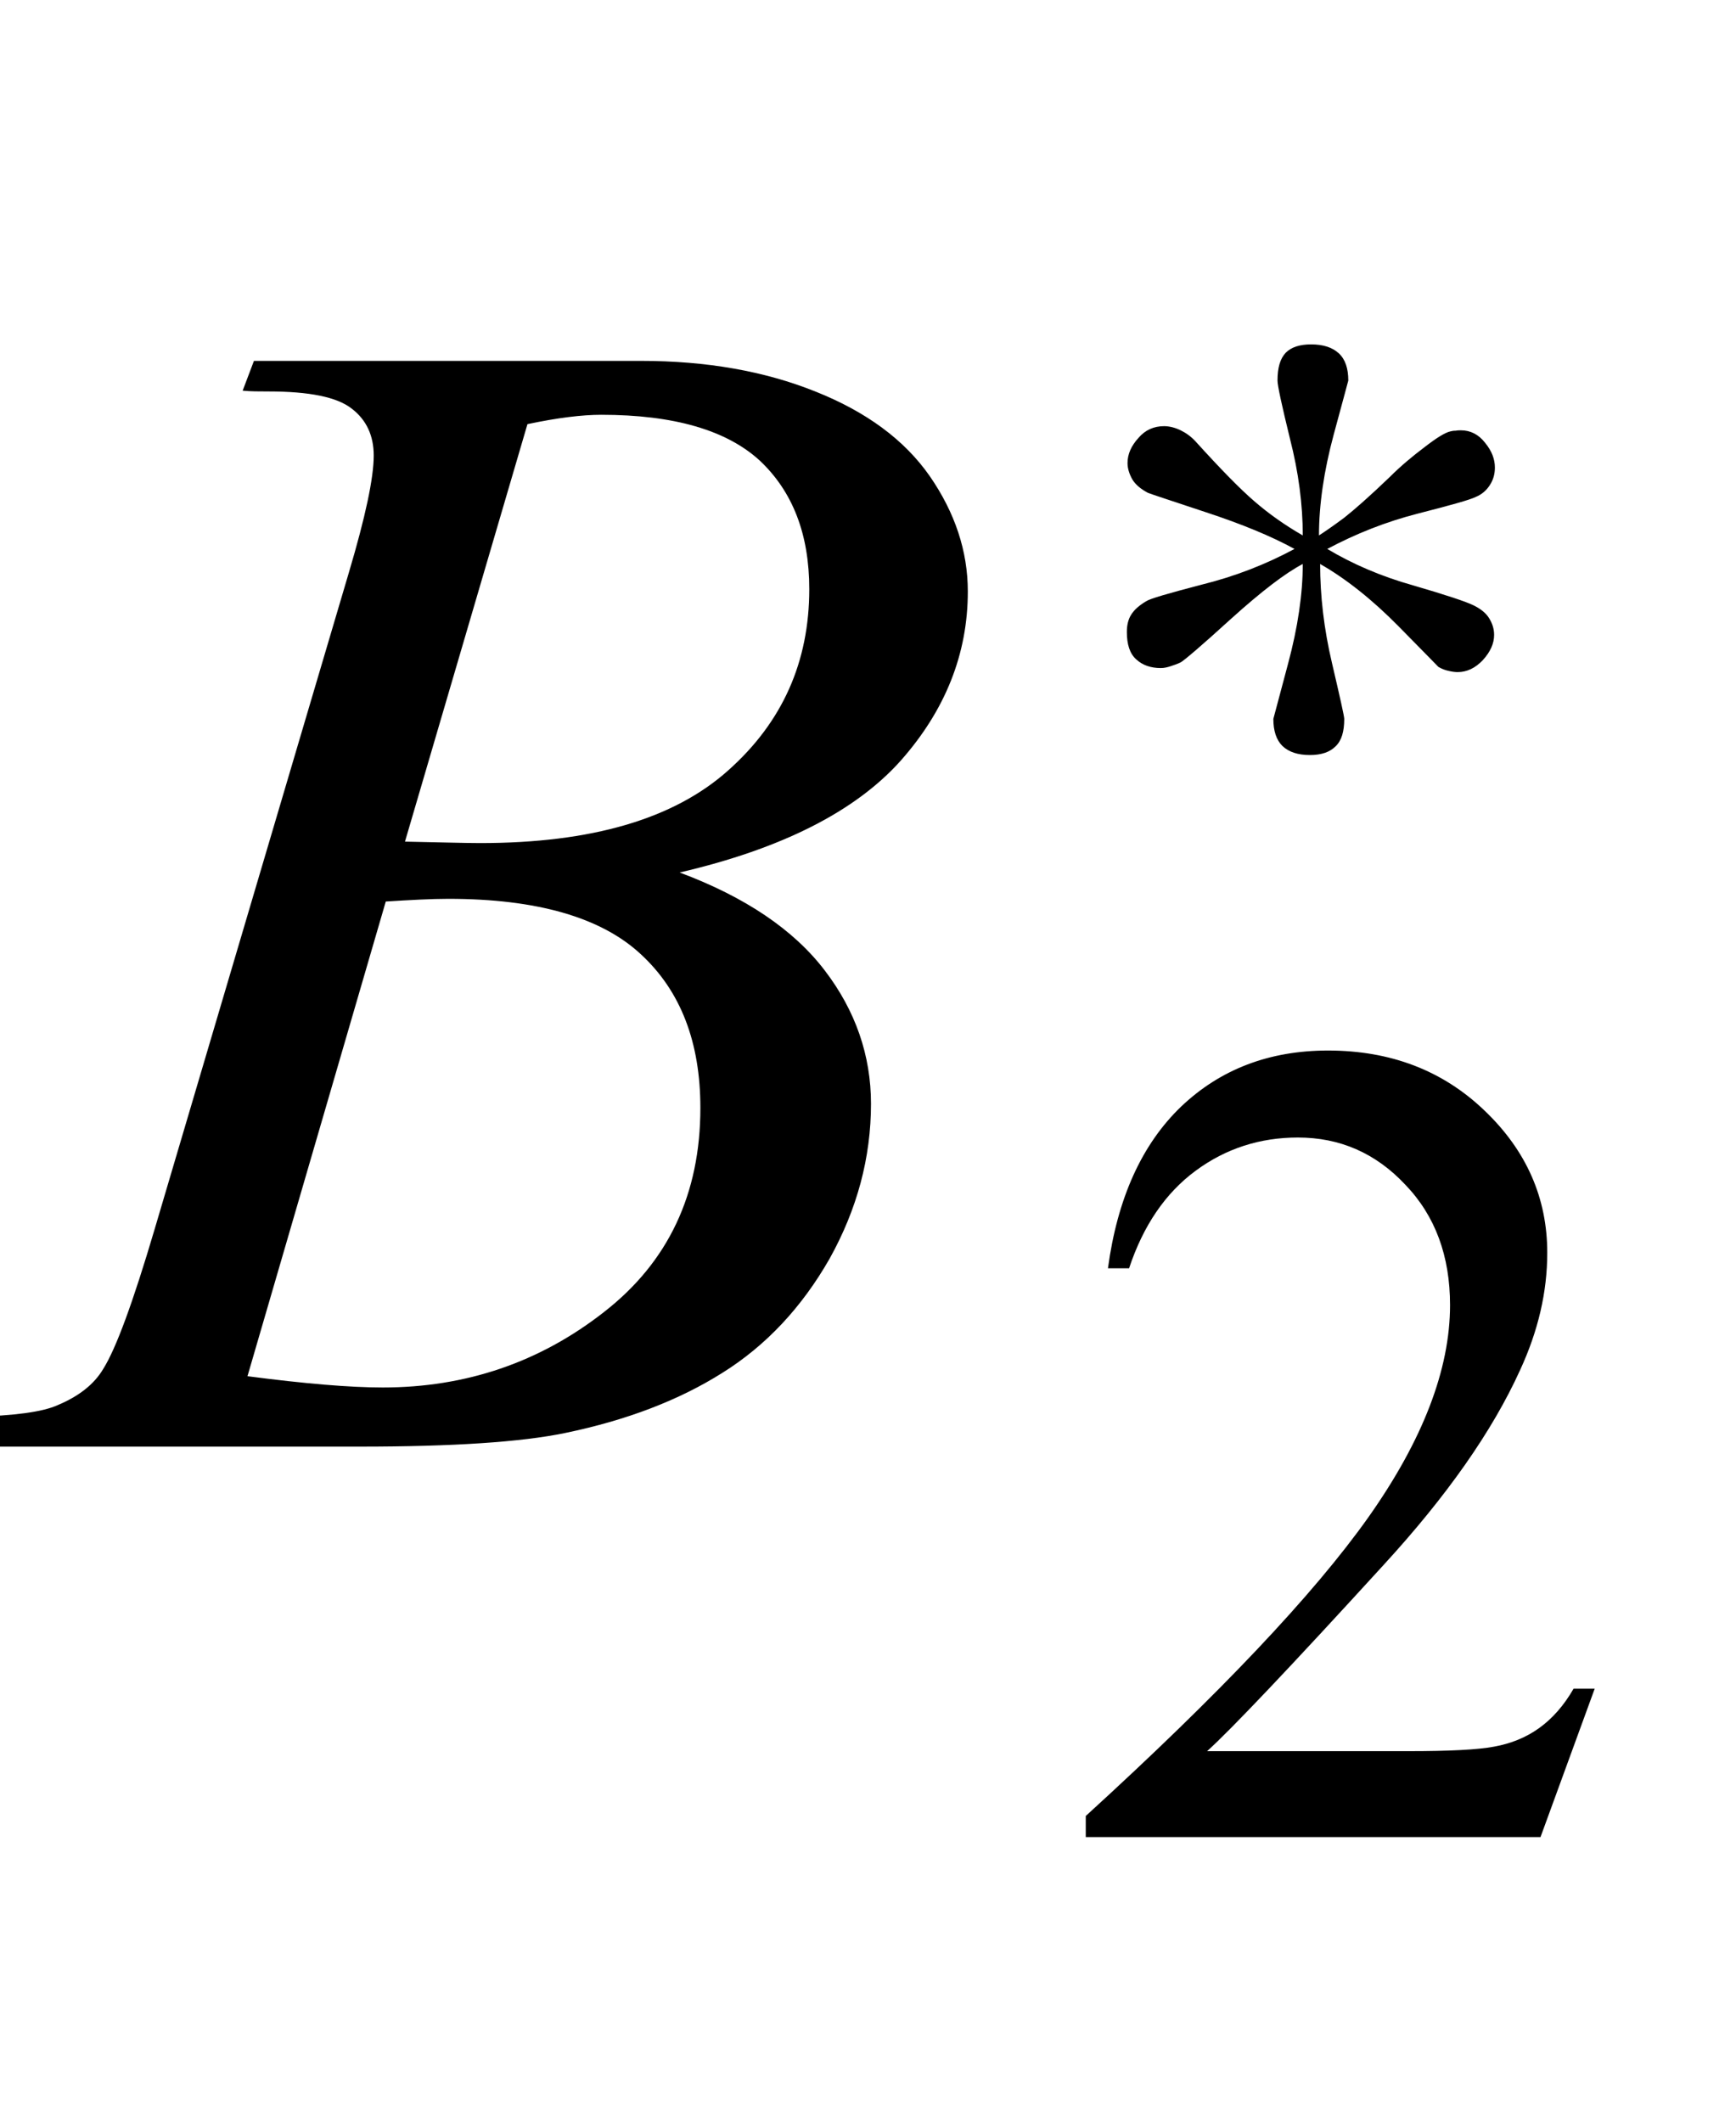
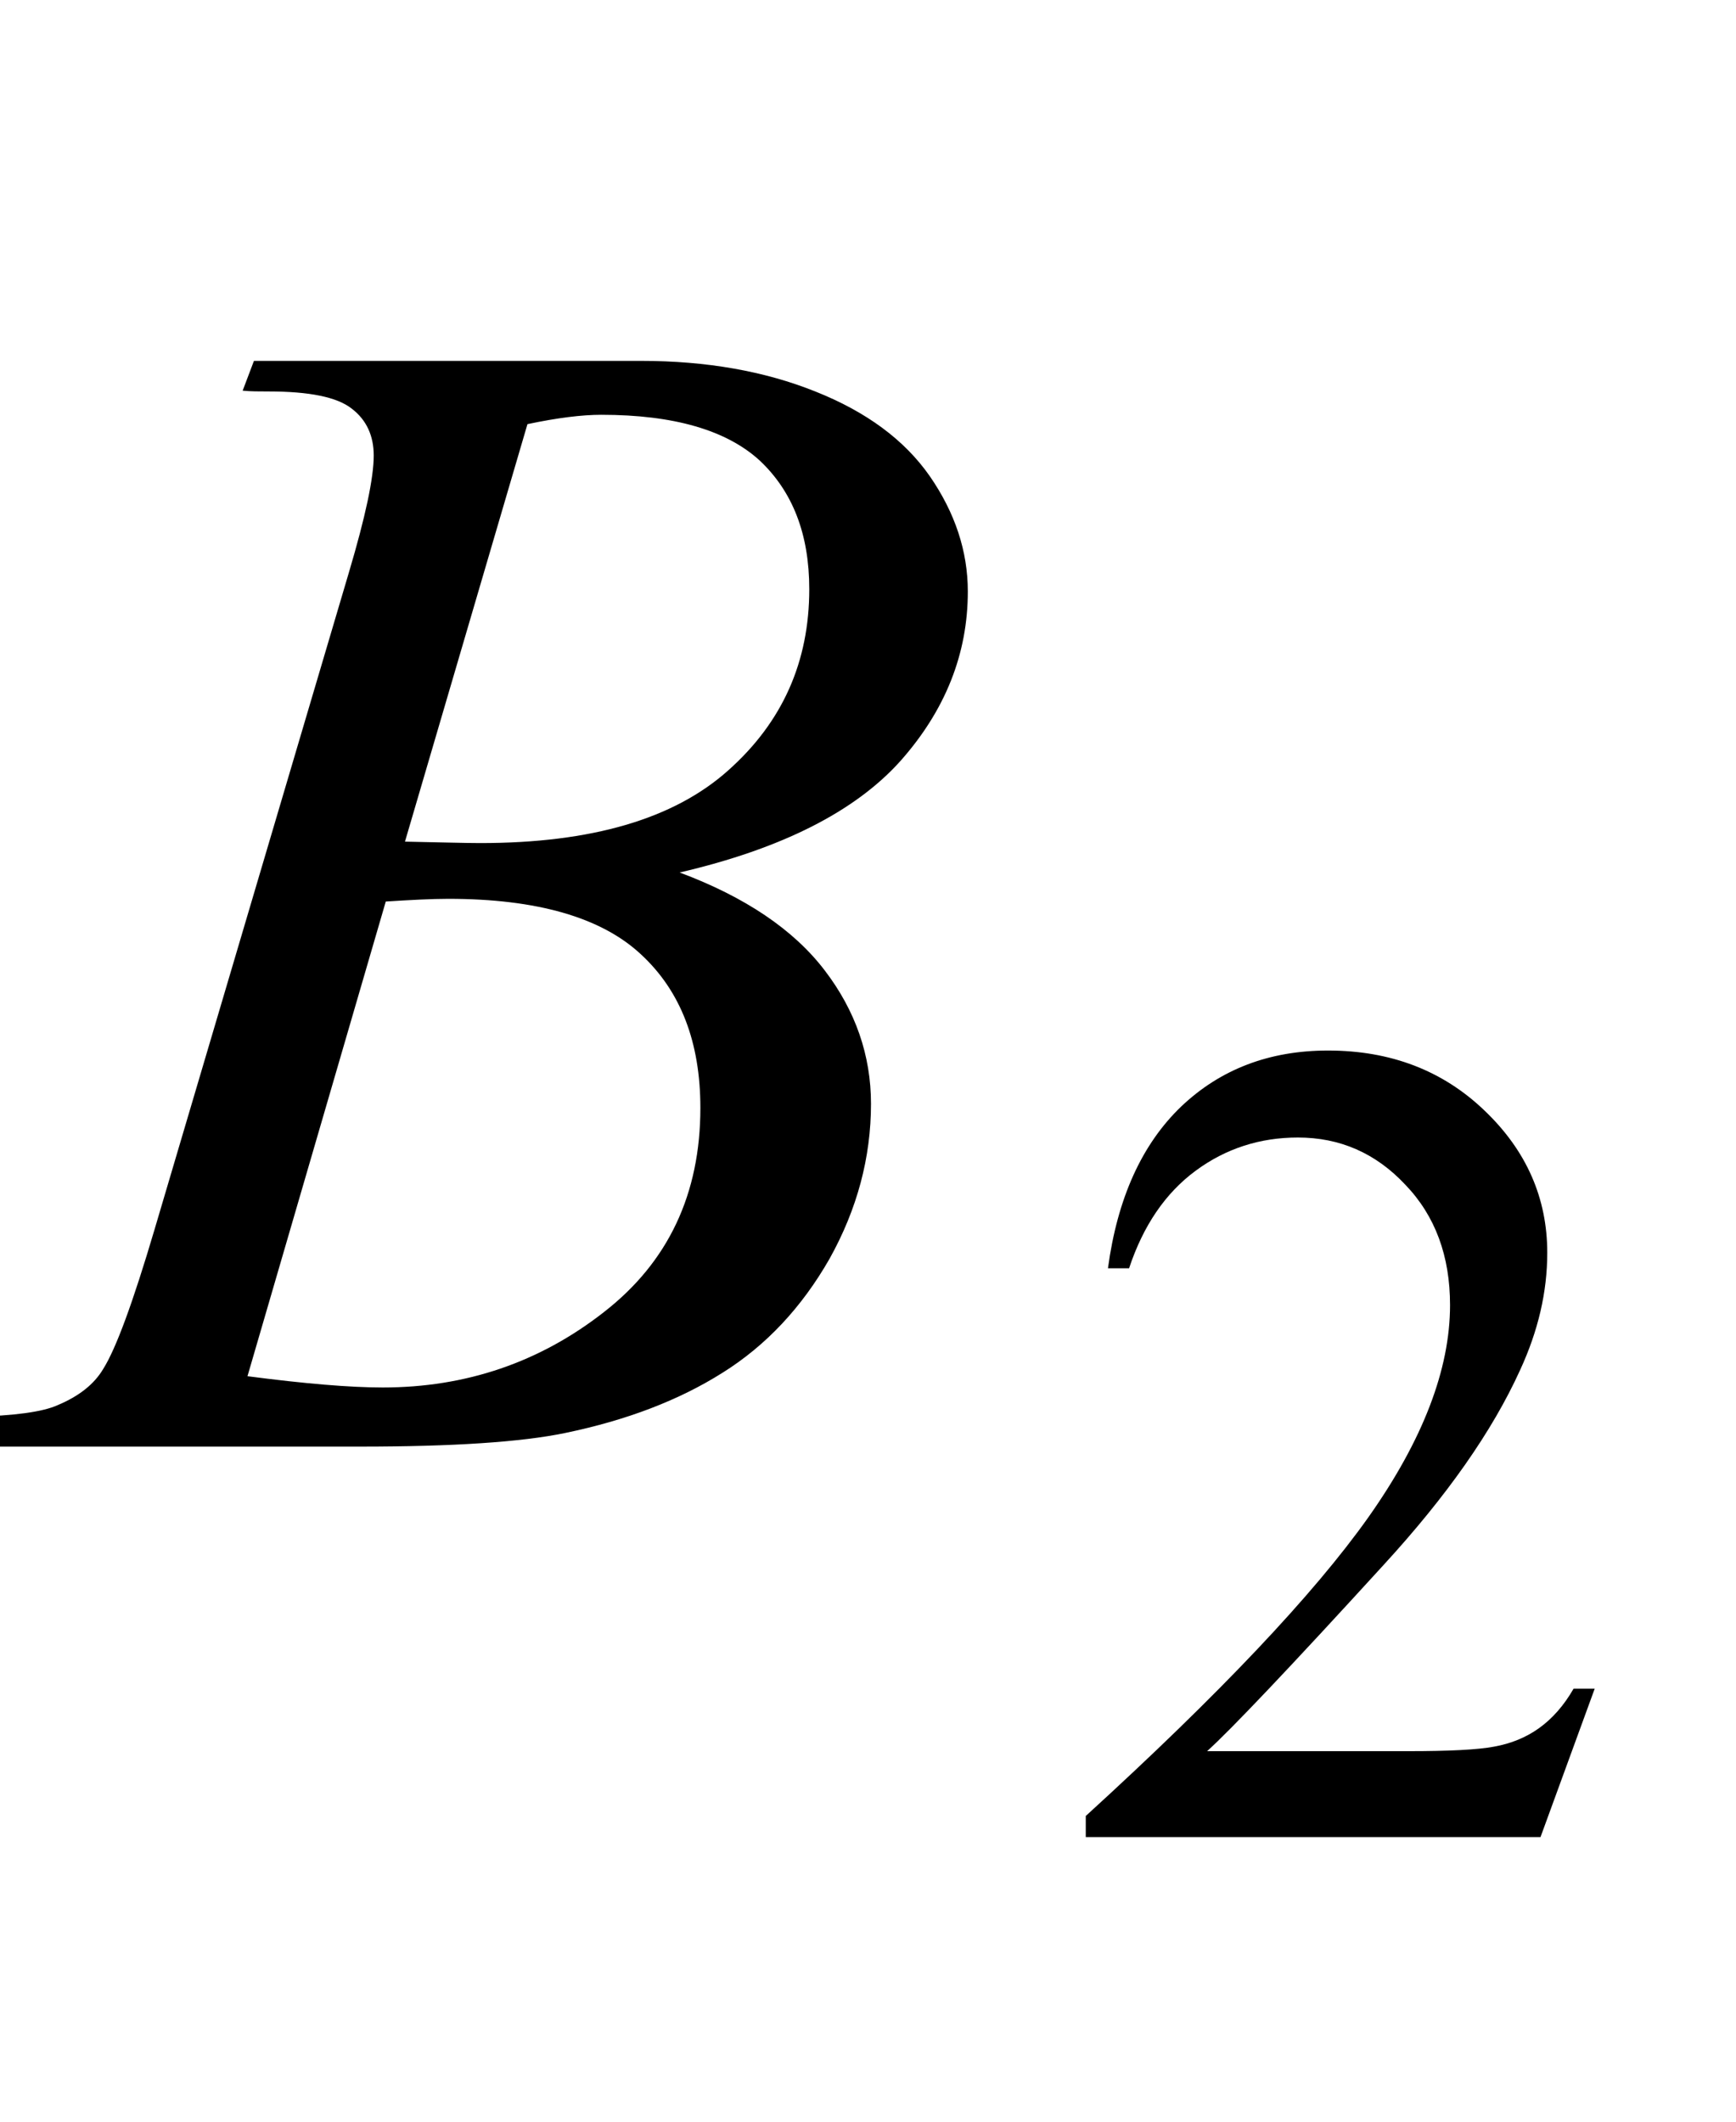
<svg xmlns="http://www.w3.org/2000/svg" xmlns:xlink="http://www.w3.org/1999/xlink" viewBox="0 0 18 22" version="1.1">
  <defs>
    <g>
      <symbol overflow="visible" id="glyph0-0">
        <path style="stroke:none;" d="M 2.359 0 L 2.359 -10.625 L 10.859 -10.625 L 10.859 0 Z M 2.625 -0.266 L 10.594 -0.266 L 10.594 -10.359 L 2.625 -10.359 Z M 2.625 -0.266 " />
      </symbol>
      <symbol overflow="visible" id="glyph0-1">
        <path style="stroke:none;" d="M 2.516 -10.949 L 2.633 -11.258 L 6.648 -11.258 C 7.324 -11.258 7.926 -11.152 8.453 -10.941 C 8.984 -10.73 9.379 -10.438 9.641 -10.062 C 9.902 -9.684 10.035 -9.285 10.035 -8.867 C 10.035 -8.219 9.801 -7.633 9.336 -7.109 C 8.867 -6.586 8.105 -6.199 7.047 -5.953 C 7.727 -5.699 8.23 -5.359 8.551 -4.938 C 8.871 -4.52 9.031 -4.055 9.031 -3.555 C 9.031 -2.996 8.887 -2.461 8.602 -1.949 C 8.312 -1.441 7.941 -1.047 7.492 -0.766 C 7.039 -0.48 6.496 -0.273 5.859 -0.141 C 5.406 -0.047 4.699 0 3.734 0 L -0.391 0 L -0.281 -0.309 C 0.148 -0.32 0.441 -0.359 0.598 -0.43 C 0.82 -0.523 0.977 -0.648 1.07 -0.805 C 1.203 -1.016 1.379 -1.496 1.602 -2.25 L 3.617 -9.062 C 3.789 -9.641 3.875 -10.043 3.875 -10.277 C 3.875 -10.48 3.801 -10.645 3.648 -10.762 C 3.496 -10.883 3.207 -10.941 2.781 -10.941 C 2.688 -10.941 2.598 -10.941 2.516 -10.949 Z M 4.199 -6.273 C 4.559 -6.266 4.82 -6.258 4.98 -6.258 C 6.133 -6.258 6.988 -6.508 7.551 -7.012 C 8.113 -7.512 8.391 -8.137 8.391 -8.891 C 8.391 -9.461 8.219 -9.902 7.879 -10.223 C 7.535 -10.539 6.988 -10.699 6.234 -10.699 C 6.035 -10.699 5.781 -10.668 5.469 -10.602 Z M 2.566 -0.73 C 3.164 -0.652 3.629 -0.613 3.969 -0.613 C 4.832 -0.613 5.598 -0.875 6.262 -1.395 C 6.93 -1.914 7.262 -2.621 7.262 -3.512 C 7.262 -4.191 7.059 -4.723 6.645 -5.105 C 6.234 -5.488 5.566 -5.68 4.648 -5.68 C 4.473 -5.68 4.254 -5.668 4 -5.652 Z M 2.566 -0.73 " />
      </symbol>
      <symbol overflow="visible" id="glyph1-0">
-         <path style="stroke:none;" d="M 1.672 0 L 1.672 -7.543 L 7.707 -7.543 L 7.707 0 Z M 1.863 -0.188 L 7.52 -0.188 L 7.52 -7.355 L 1.863 -7.355 Z M 1.863 -0.188 " />
-       </symbol>
+         </symbol>
      <symbol overflow="visible" id="glyph1-1">
        <path style="stroke:none;" d="M 5.535 -1.539 L 4.973 0 L 0.258 0 L 0.258 -0.219 C 1.645 -1.484 2.621 -2.516 3.188 -3.316 C 3.754 -4.117 4.035 -4.852 4.035 -5.516 C 4.035 -6.023 3.883 -6.441 3.57 -6.766 C 3.262 -7.094 2.891 -7.254 2.457 -7.254 C 2.066 -7.254 1.711 -7.141 1.398 -6.91 C 1.086 -6.68 0.855 -6.344 0.707 -5.898 L 0.488 -5.898 C 0.586 -6.625 0.84 -7.184 1.246 -7.574 C 1.652 -7.961 2.16 -8.156 2.77 -8.156 C 3.418 -8.156 3.961 -7.949 4.395 -7.531 C 4.828 -7.117 5.043 -6.625 5.043 -6.059 C 5.043 -5.652 4.949 -5.25 4.762 -4.844 C 4.473 -4.207 4 -3.535 3.348 -2.824 C 2.371 -1.754 1.758 -1.109 1.516 -0.891 L 3.602 -0.891 C 4.027 -0.891 4.324 -0.906 4.492 -0.938 C 4.664 -0.969 4.82 -1.031 4.957 -1.129 C 5.094 -1.227 5.215 -1.363 5.316 -1.539 Z M 5.535 -1.539 " />
      </symbol>
      <symbol overflow="visible" id="glyph2-0">
-         <path style="stroke:none;" d="M 0.688 0 L 0.688 -8.797 L 4.812 -8.797 L 4.812 0 Z M 1.375 -0.688 L 4.125 -0.688 L 4.125 -8.109 L 1.375 -8.109 Z M 1.375 -0.688 " />
-       </symbol>
+         </symbol>
      <symbol overflow="visible" id="glyph2-1">
-         <path style="stroke:none;" d="M 4.5 -3.309 C 4.5 -3.242 4.484 -3.184 4.449 -3.129 C 4.414 -3.074 4.367 -3.031 4.301 -3.004 C 4.238 -2.973 4.039 -2.918 3.703 -2.832 C 3.367 -2.746 3.055 -2.621 2.762 -2.465 C 3.023 -2.309 3.32 -2.18 3.656 -2.086 C 3.992 -1.988 4.203 -1.918 4.281 -1.879 C 4.352 -1.844 4.406 -1.801 4.438 -1.75 C 4.473 -1.695 4.492 -1.637 4.492 -1.574 C 4.492 -1.484 4.453 -1.398 4.375 -1.312 C 4.297 -1.23 4.211 -1.188 4.113 -1.188 C 4.094 -1.188 4.062 -1.191 4.027 -1.199 C 3.988 -1.207 3.953 -1.219 3.914 -1.242 C 3.914 -1.242 3.777 -1.383 3.5 -1.664 C 3.223 -1.945 2.949 -2.16 2.688 -2.309 C 2.688 -1.98 2.727 -1.637 2.812 -1.277 C 2.895 -0.922 2.938 -0.73 2.938 -0.703 C 2.938 -0.57 2.91 -0.477 2.848 -0.418 C 2.789 -0.359 2.703 -0.328 2.582 -0.328 C 2.457 -0.328 2.363 -0.359 2.297 -0.422 C 2.234 -0.484 2.203 -0.578 2.203 -0.703 C 2.203 -0.703 2.254 -0.895 2.355 -1.273 C 2.457 -1.652 2.508 -2 2.508 -2.309 C 2.328 -2.215 2.082 -2.027 1.766 -1.742 C 1.449 -1.453 1.273 -1.305 1.242 -1.289 C 1.211 -1.273 1.176 -1.262 1.141 -1.25 C 1.105 -1.238 1.074 -1.23 1.035 -1.23 C 0.934 -1.23 0.848 -1.258 0.781 -1.32 C 0.715 -1.379 0.684 -1.473 0.684 -1.605 C 0.684 -1.676 0.699 -1.738 0.73 -1.785 C 0.762 -1.836 0.812 -1.879 0.883 -1.922 C 0.922 -1.949 1.113 -2.004 1.457 -2.094 C 1.805 -2.18 2.125 -2.305 2.422 -2.465 C 2.18 -2.598 1.875 -2.723 1.508 -2.844 C 1.145 -2.965 0.941 -3.031 0.902 -3.047 C 0.828 -3.086 0.773 -3.133 0.742 -3.184 C 0.711 -3.238 0.691 -3.297 0.691 -3.355 C 0.691 -3.449 0.73 -3.535 0.805 -3.617 C 0.875 -3.699 0.965 -3.738 1.07 -3.738 C 1.125 -3.738 1.184 -3.723 1.242 -3.695 C 1.297 -3.668 1.352 -3.629 1.398 -3.578 C 1.66 -3.289 1.859 -3.086 2.004 -2.961 C 2.148 -2.836 2.316 -2.715 2.508 -2.605 C 2.508 -2.922 2.465 -3.258 2.375 -3.609 C 2.289 -3.961 2.246 -4.16 2.246 -4.211 C 2.246 -4.344 2.273 -4.438 2.332 -4.5 C 2.391 -4.559 2.48 -4.586 2.594 -4.586 C 2.719 -4.586 2.816 -4.555 2.883 -4.492 C 2.949 -4.43 2.98 -4.336 2.98 -4.211 C 2.98 -4.211 2.93 -4.023 2.828 -3.648 C 2.727 -3.273 2.676 -2.922 2.676 -2.605 C 2.738 -2.645 2.828 -2.707 2.938 -2.789 C 3.047 -2.875 3.207 -3.016 3.41 -3.211 C 3.523 -3.324 3.645 -3.426 3.77 -3.52 C 3.895 -3.617 3.984 -3.672 4.039 -3.684 C 4.055 -3.688 4.07 -3.691 4.094 -3.691 C 4.113 -3.695 4.133 -3.695 4.148 -3.695 C 4.246 -3.695 4.332 -3.652 4.398 -3.566 C 4.469 -3.48 4.5 -3.395 4.5 -3.309 Z M 4.5 -3.309 " />
-       </symbol>
+         </symbol>
    </g>
  </defs>
  <g id="surface58604">
    <g style="fill:rgb(0%,0%,0%);fill-opacity:1;">
      <use xlink:href="#glyph0-1" x="0" y="15" />
    </g>
    <g style="fill:rgb(0%,0%,0%);fill-opacity:1;">
      <use xlink:href="#glyph1-1" x="11" y="19.049" />
    </g>
    <g style="fill:rgb(0%,0%,0%);fill-opacity:1;">
      <use xlink:href="#glyph2-1" x="11" y="8.157" />
    </g>
  </g>
</svg>